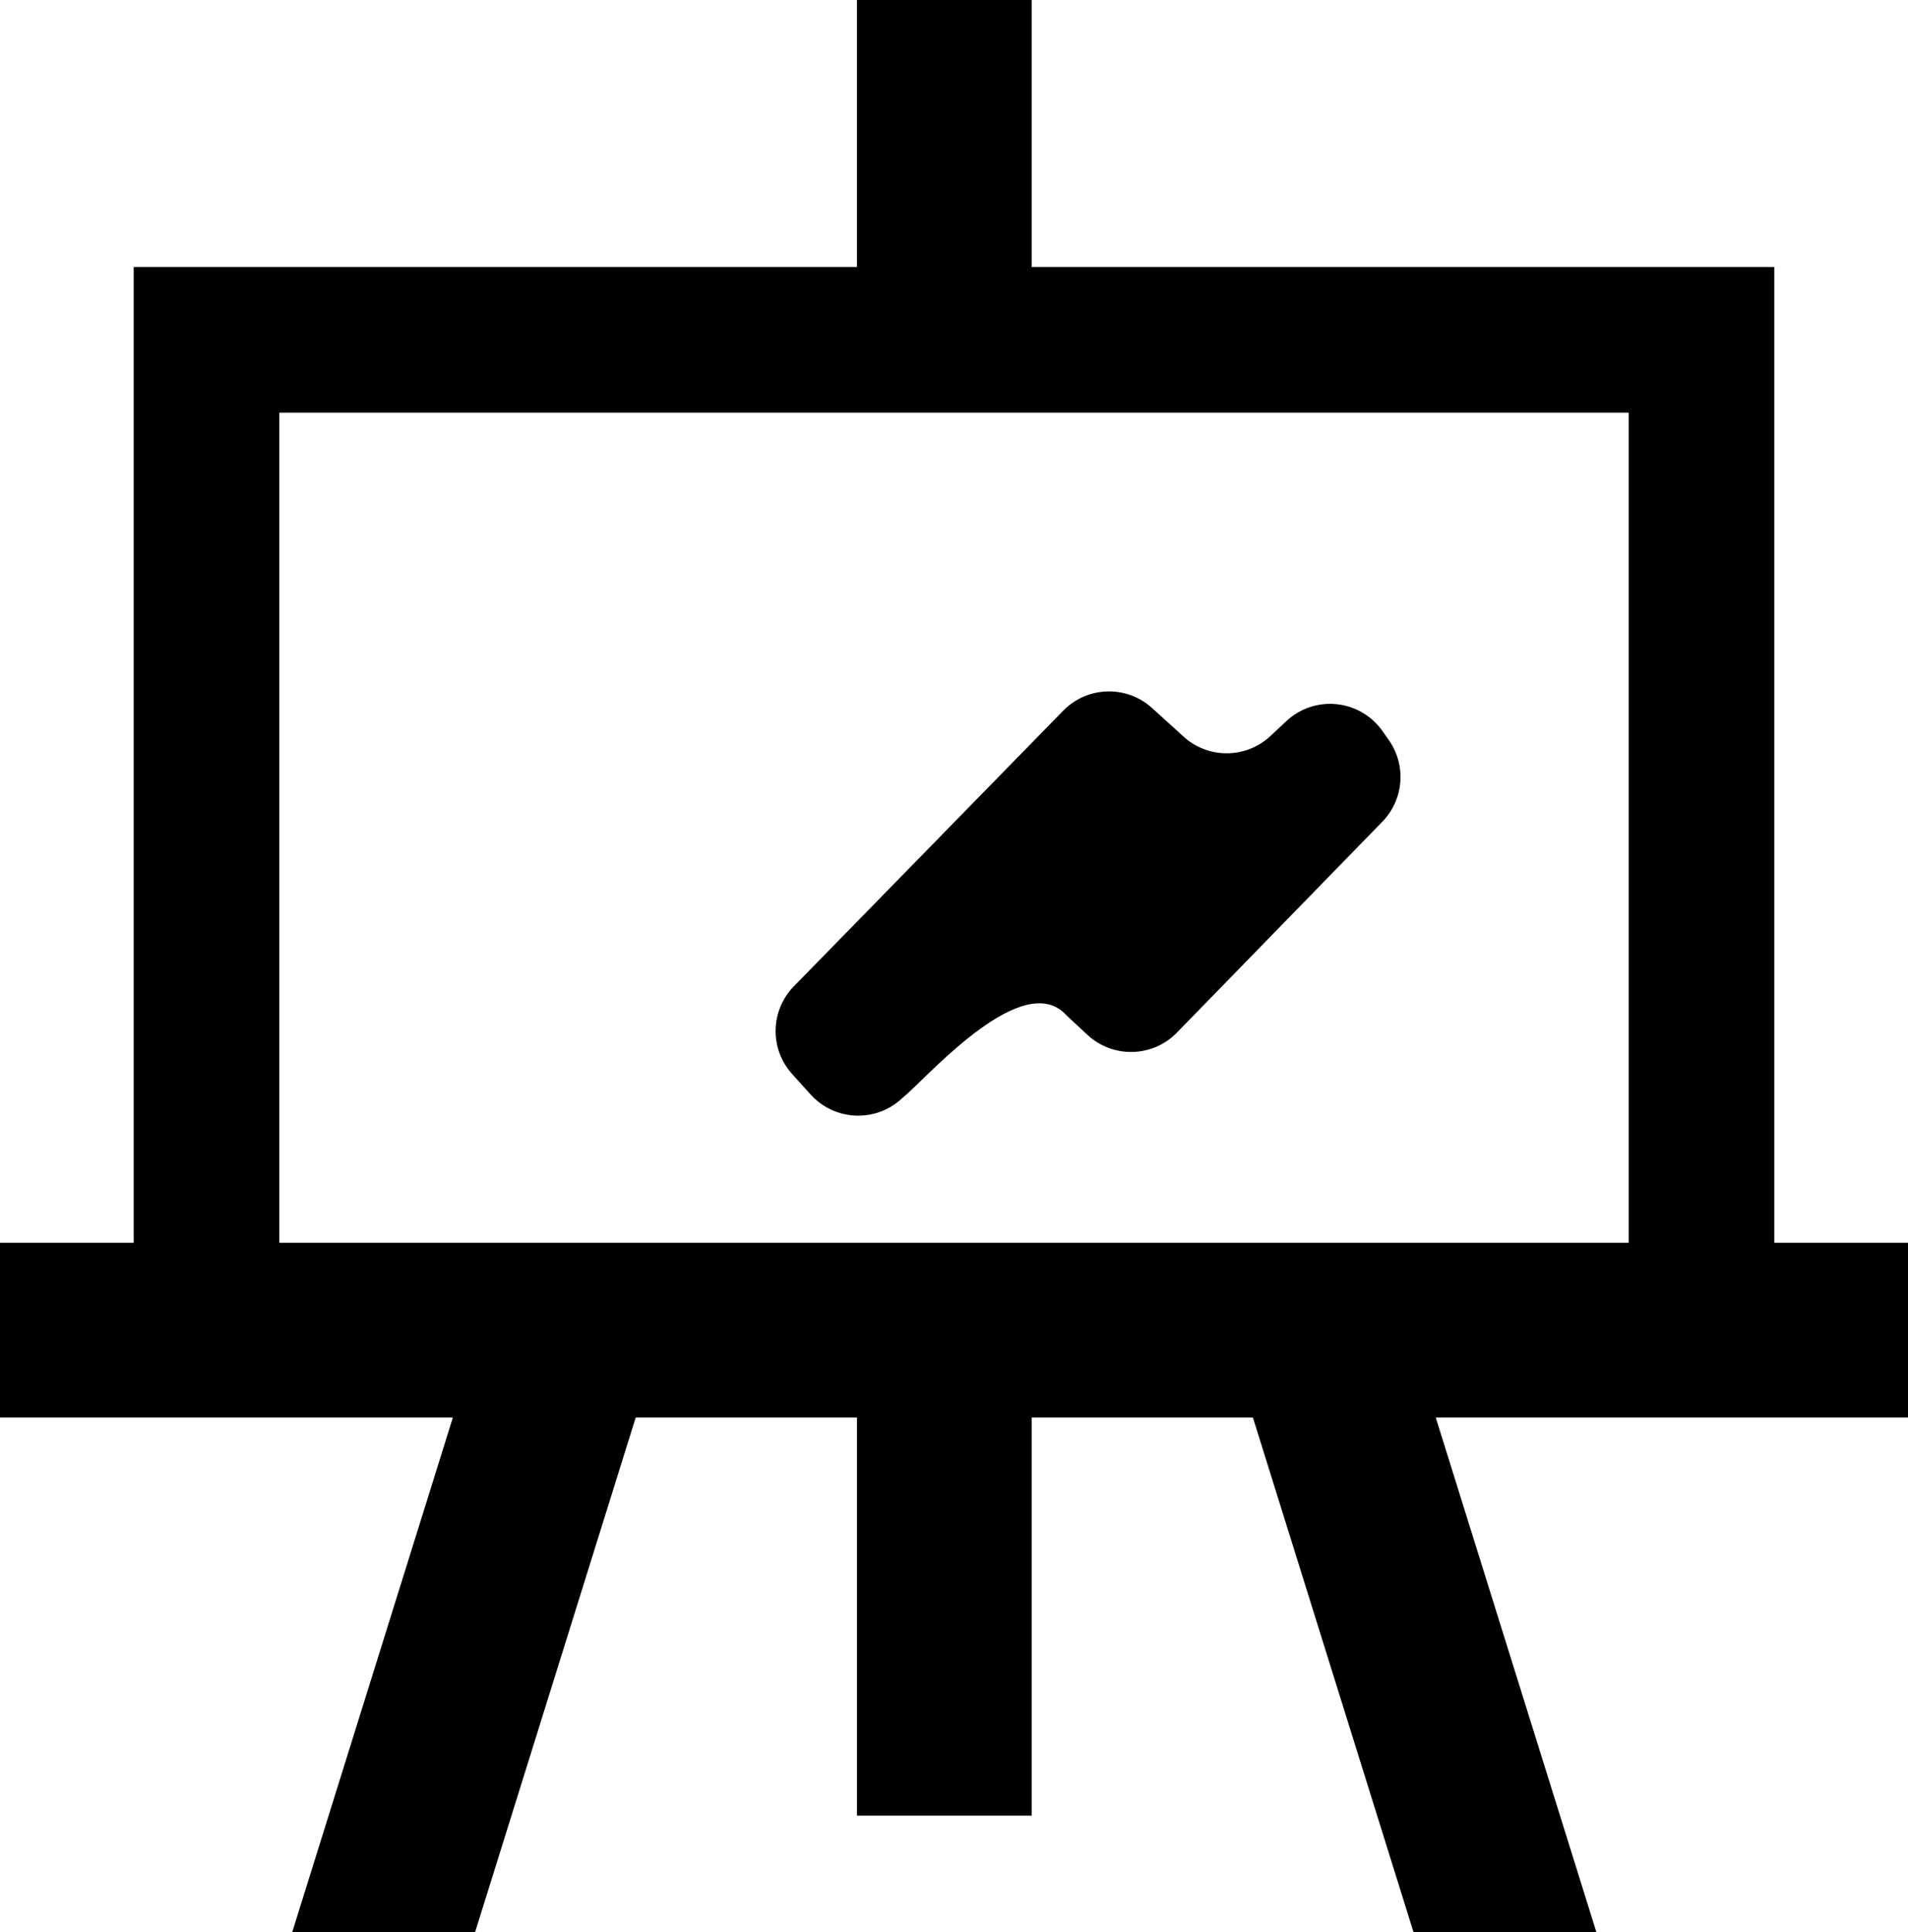
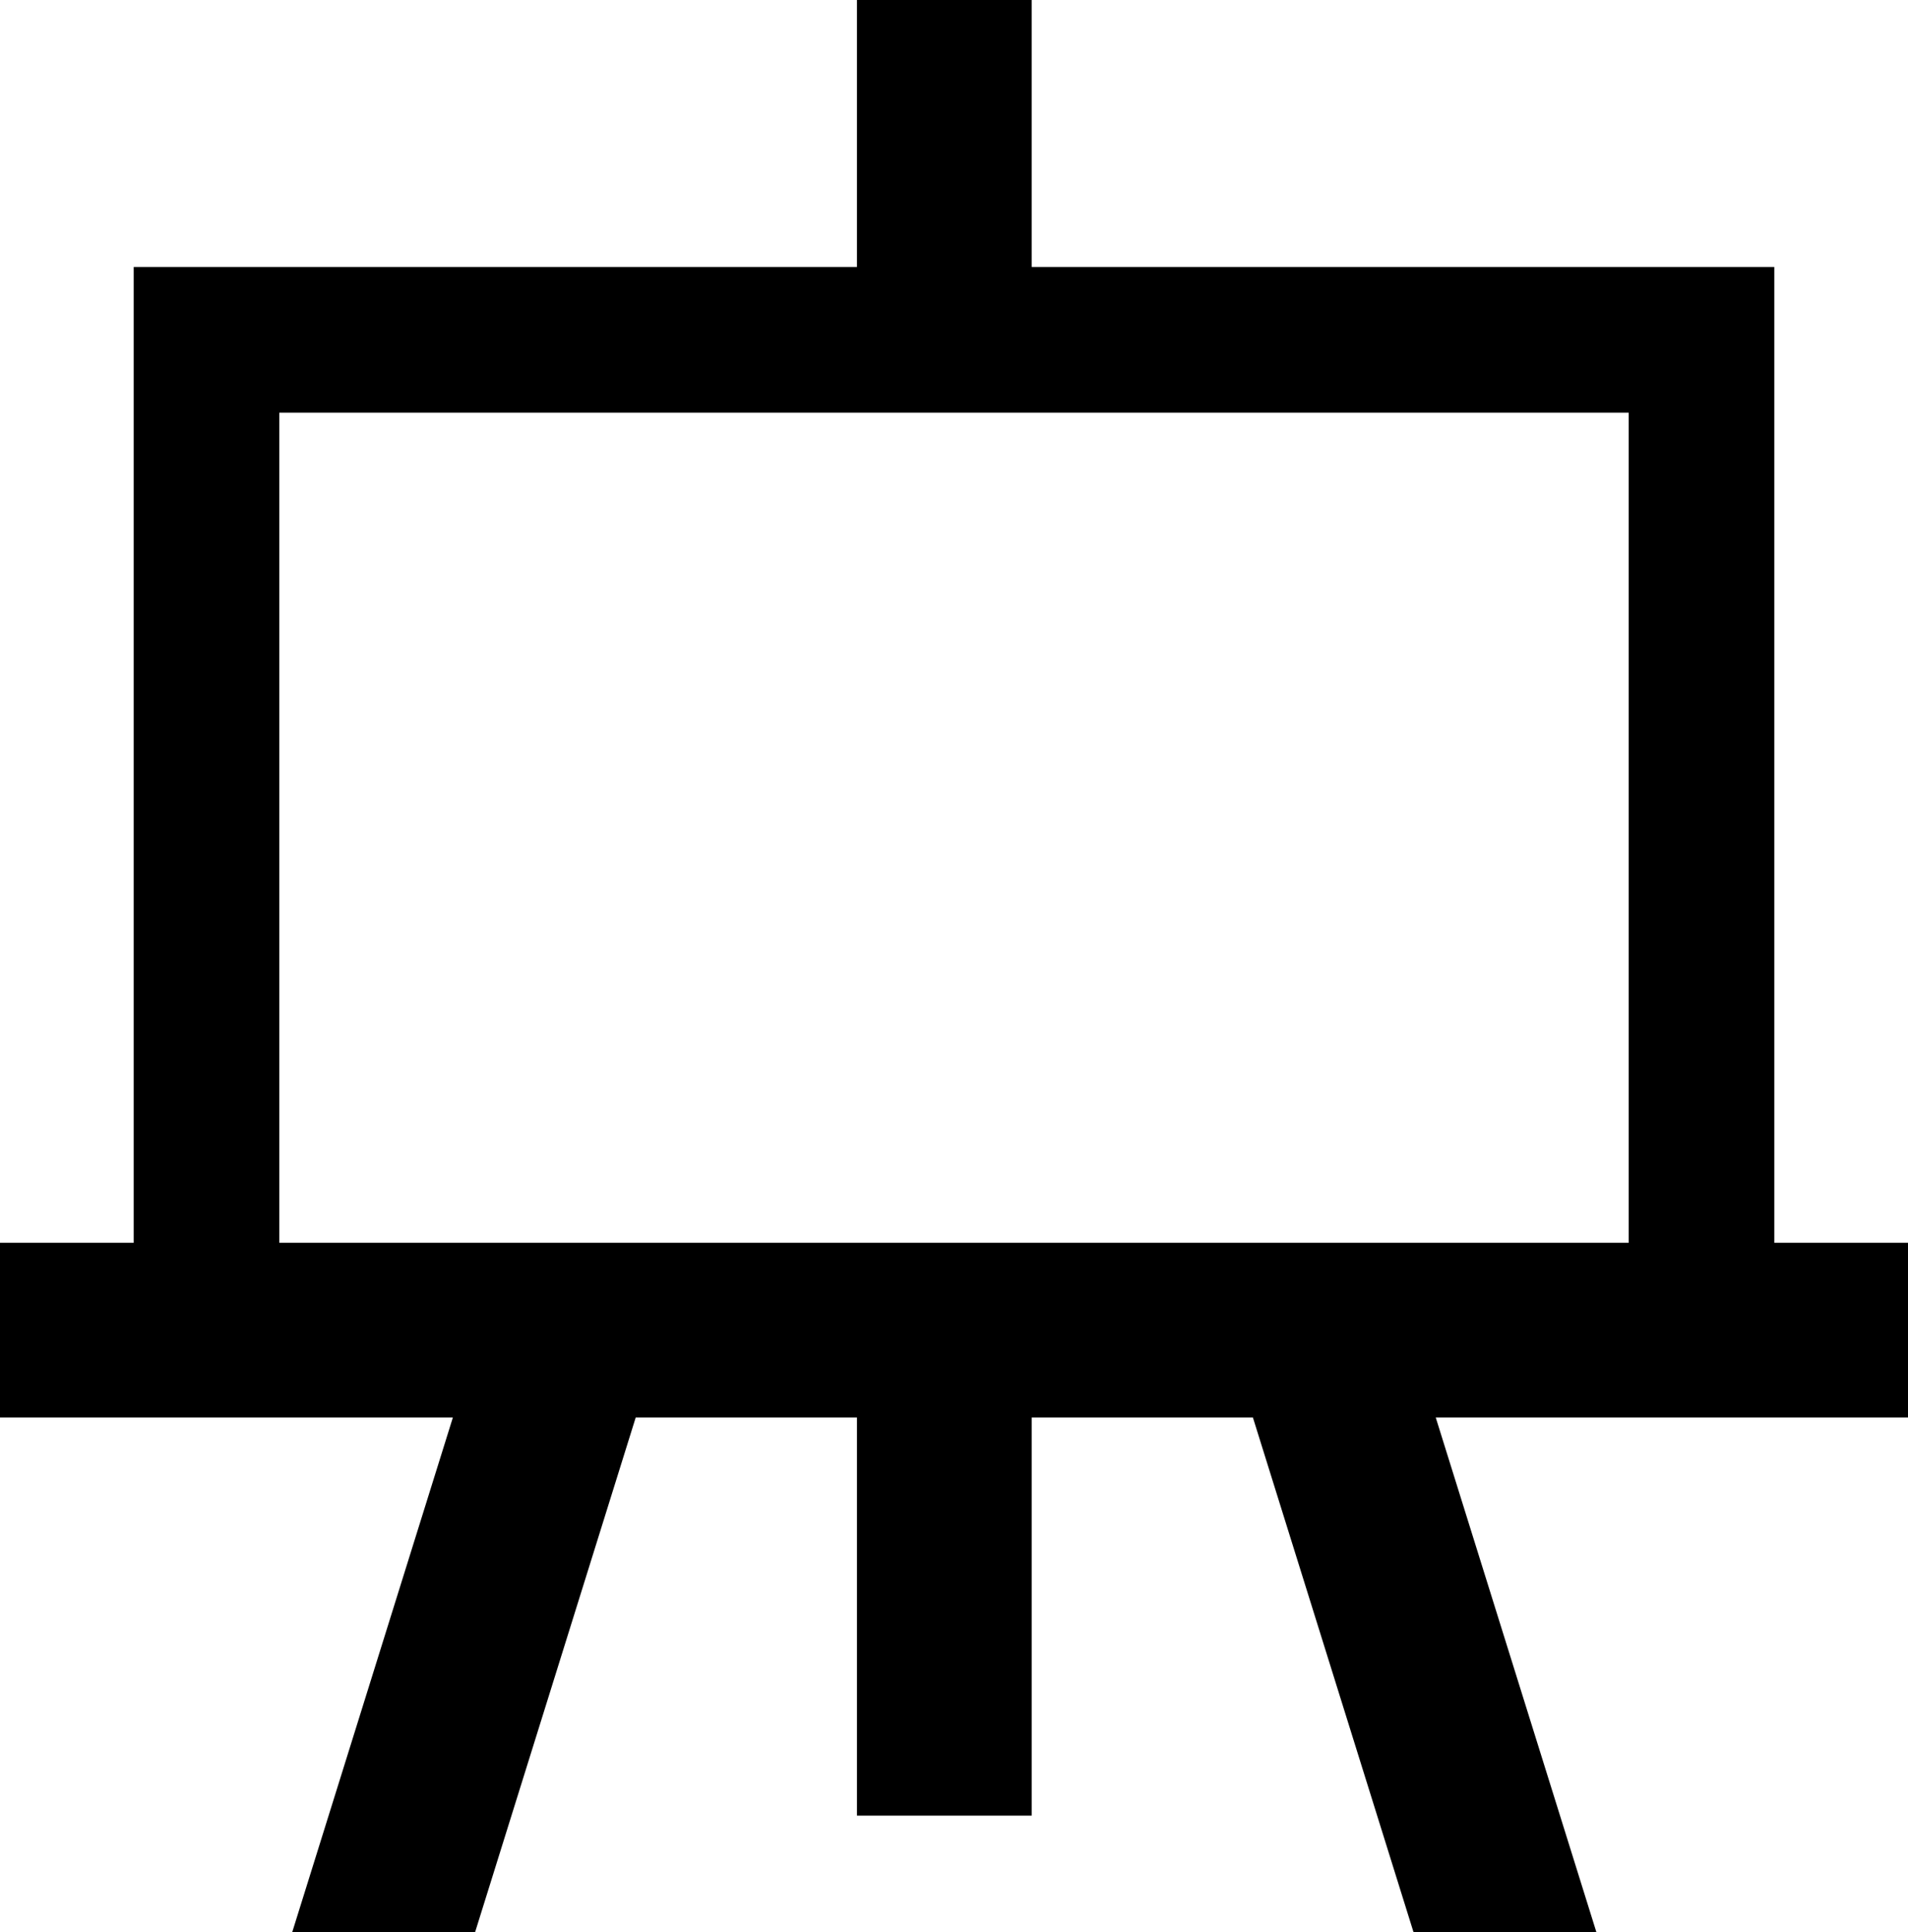
<svg xmlns="http://www.w3.org/2000/svg" id="_レイヤー_2" data-name="レイヤー 2" viewBox="0 0 505.71 512">
  <g id="_2" data-name="2">
    <g>
      <path d="M505.71,329.34h-35.44V70.75h-196.83V0h-46.31v70.75H35.44v258.59H0v46.31h120.03l-42.57,136.35h48.47l42.56-136.35h58.64v105.49h46.31v-105.49h58.64l42.56,136.35h48.47l-42.57-136.35h125.17v-46.31h0ZM431.68,329.34H74.03V109.35h357.65v219.99Z" />
-       <path d="M214.85,290.03c6.23,6.93,16.88,7.53,23.86,1.36l1.81-1.6c6.54-5.79,31-33.14,42.16-20.71l5.53,5.14c6.75,6.29,17.29,6.03,23.72-.57l54.46-55.9c5.68-5.84,6.42-14.9,1.75-21.57l-1.7-2.42c-2.82-4.03-7.24-6.64-12.14-7.15-4.88-.51-9.76,1.12-13.35,4.48l-4.24,3.97c-6.45,6.01-16.44,6.09-22.98.17l-8.39-7.61c-6.71-6.08-17.01-5.82-23.41.58l-71.39,73.04c-6.38,6.39-6.65,16.64-.61,23.35l4.92,5.46Z" />
    </g>
  </g>
</svg>